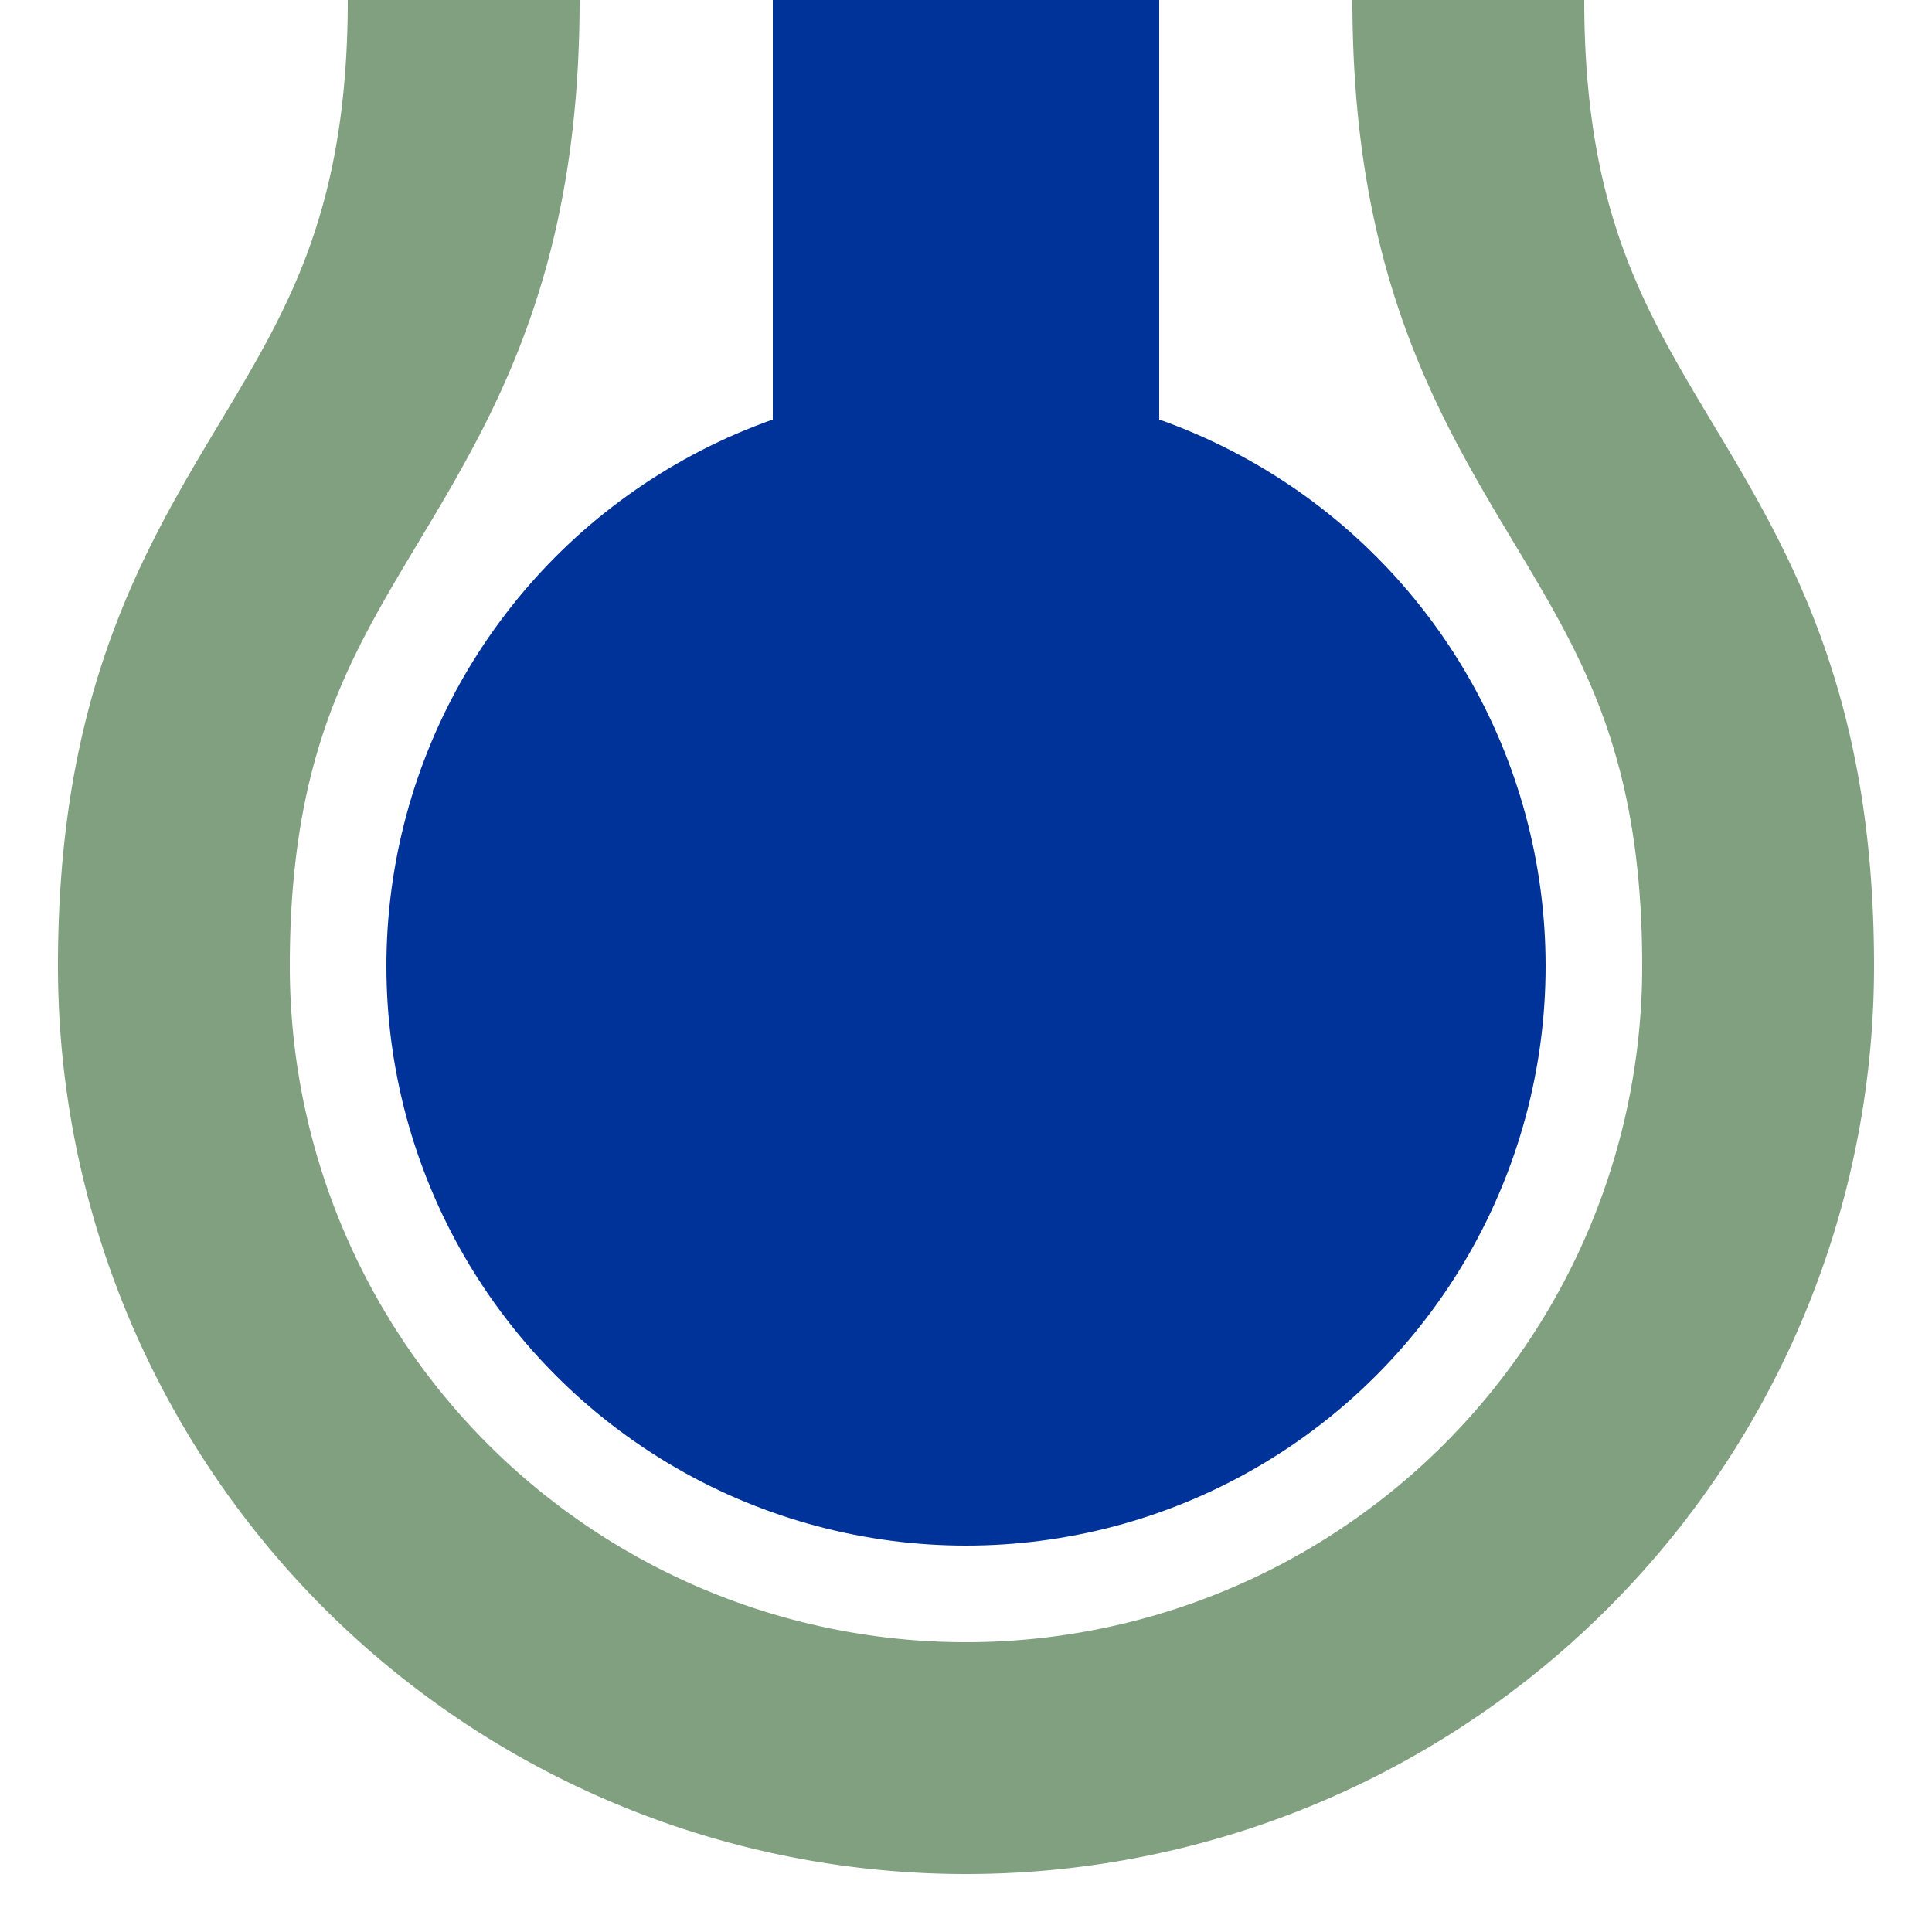
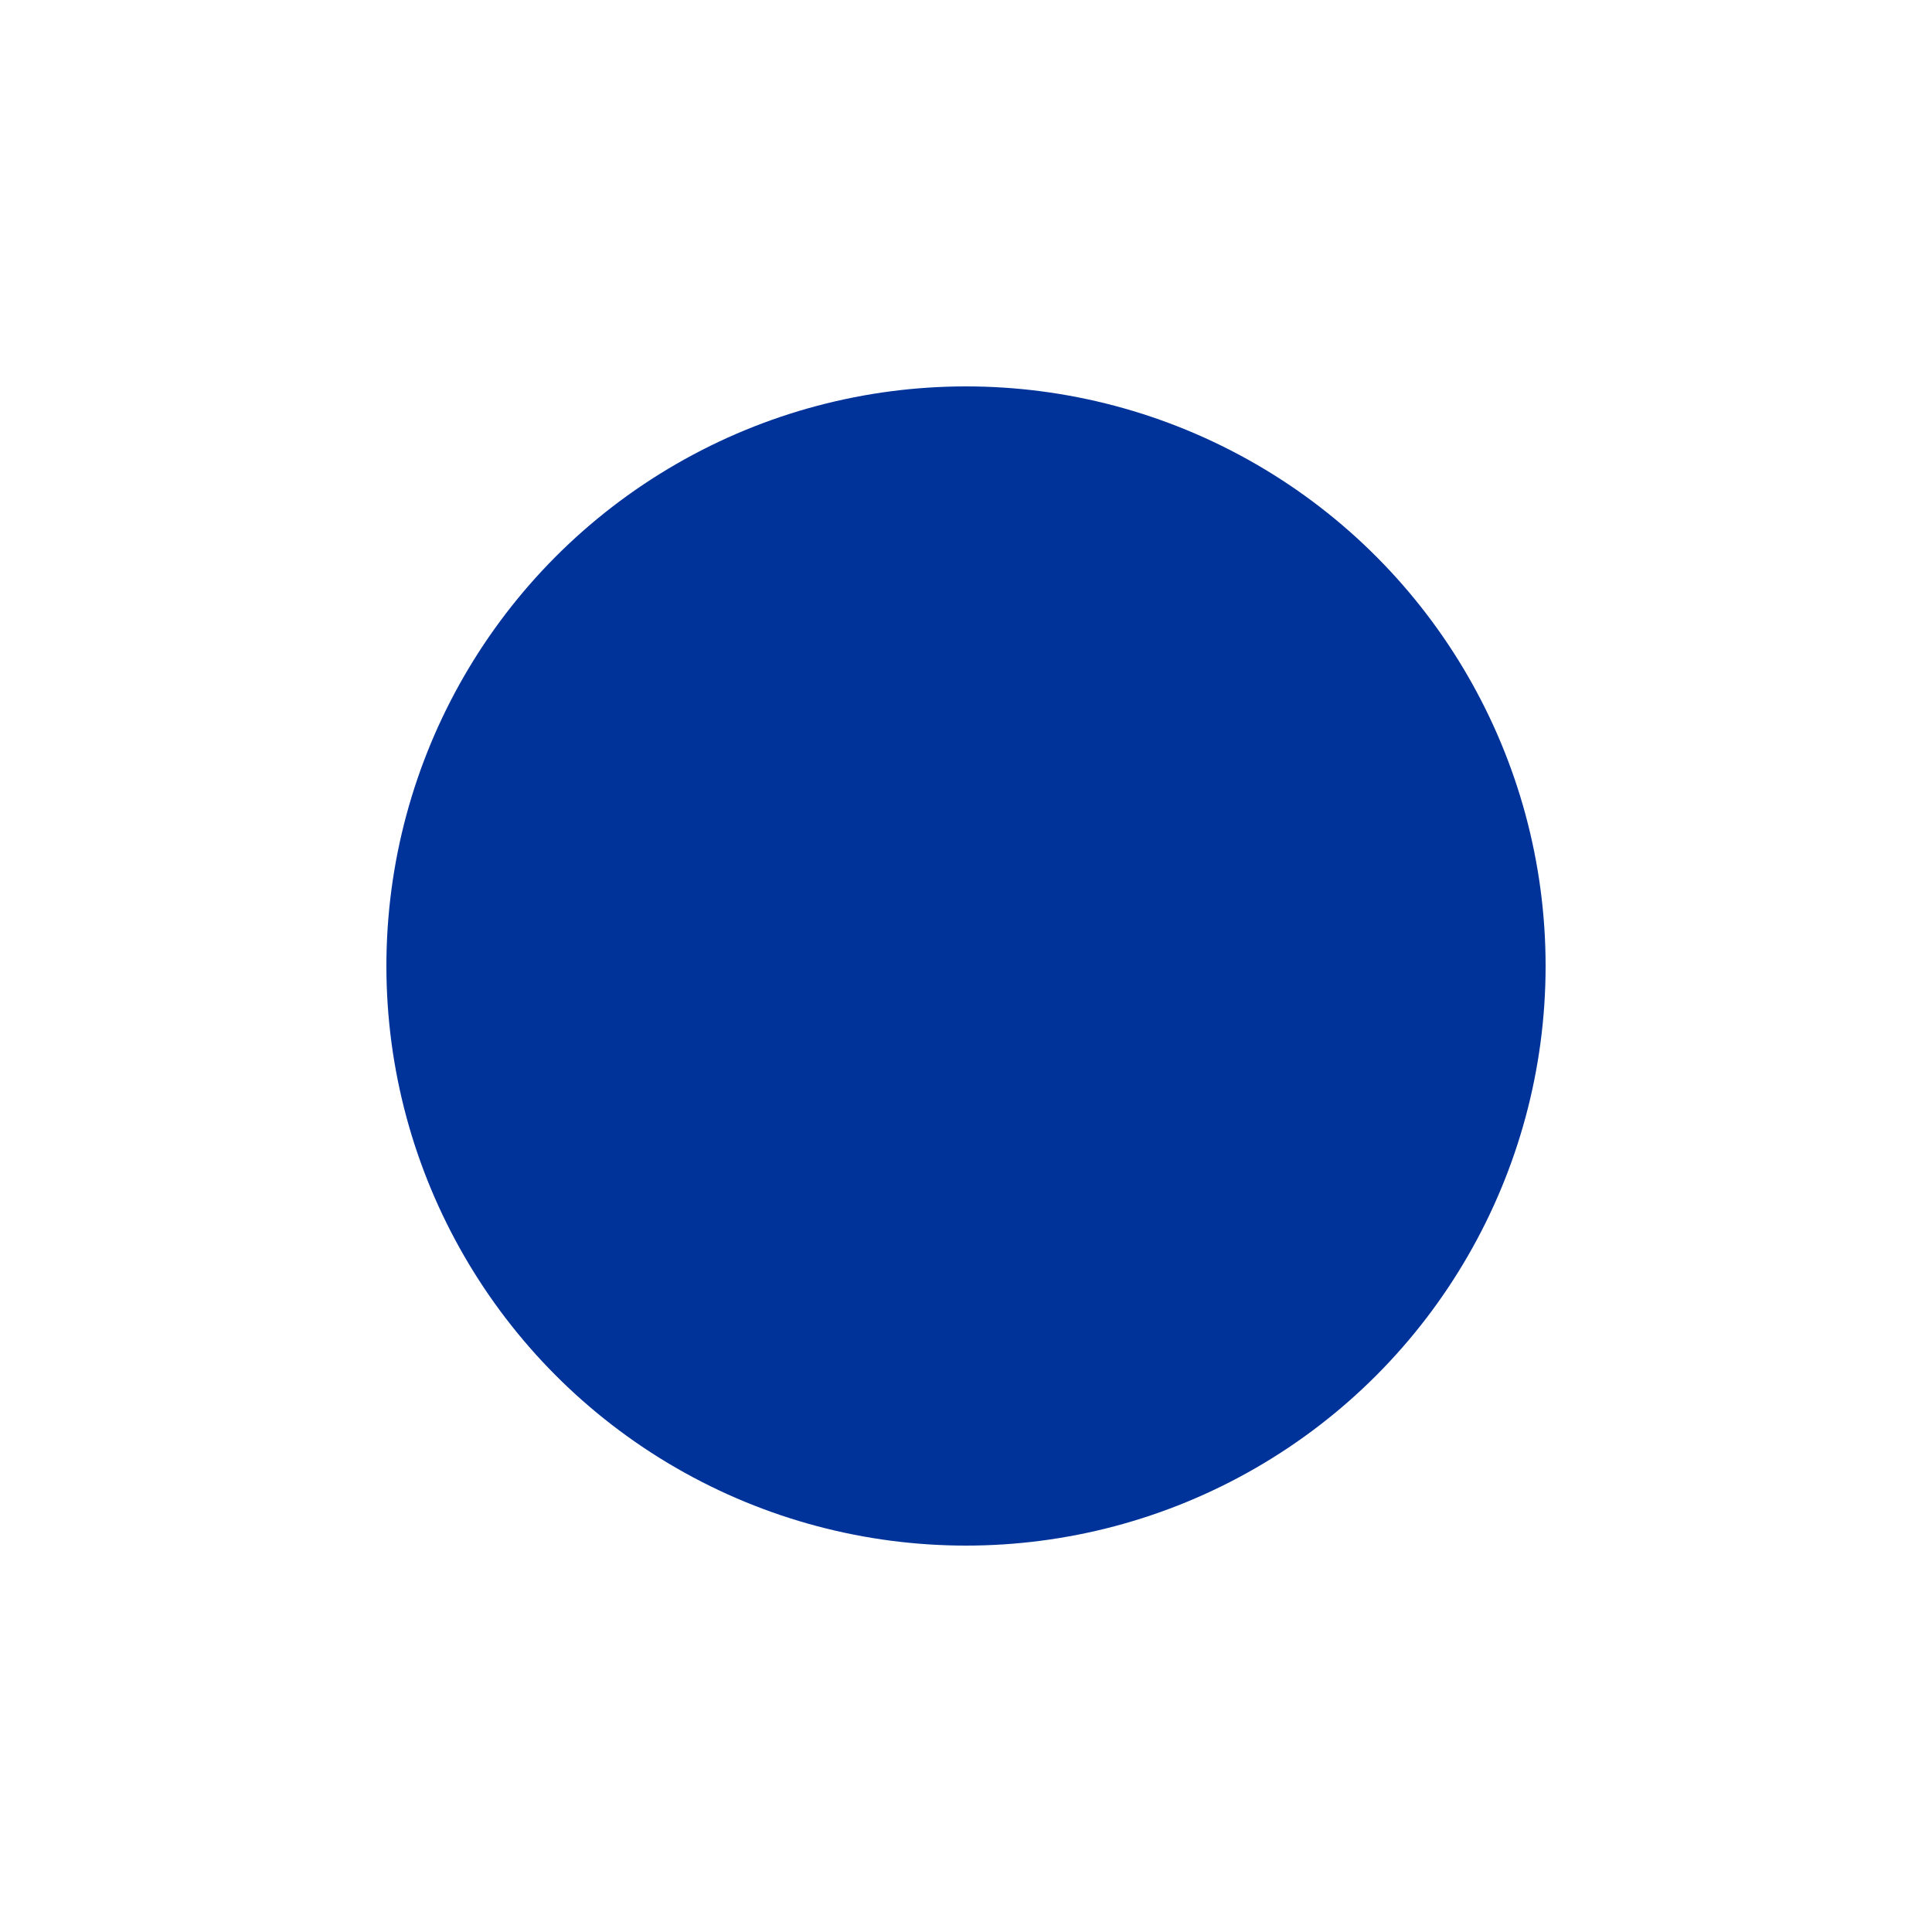
<svg xmlns="http://www.w3.org/2000/svg" width="500" height="500">
  <title>uhKBHFe!</title>
  <g fill="none">
-     <path d="M 120,0 C 120,125 45,125 45,250 A 205 205 1 0 0 455,250 C 455,125 380,125 380,0" stroke="#80a080" stroke-width="60" />
-     <path d="M 250,0 V 250" stroke="#003399" stroke-width="100" />
-   </g>
+     </g>
  <circle cx="250" cy="250" r="150" fill="#003399" />
</svg>